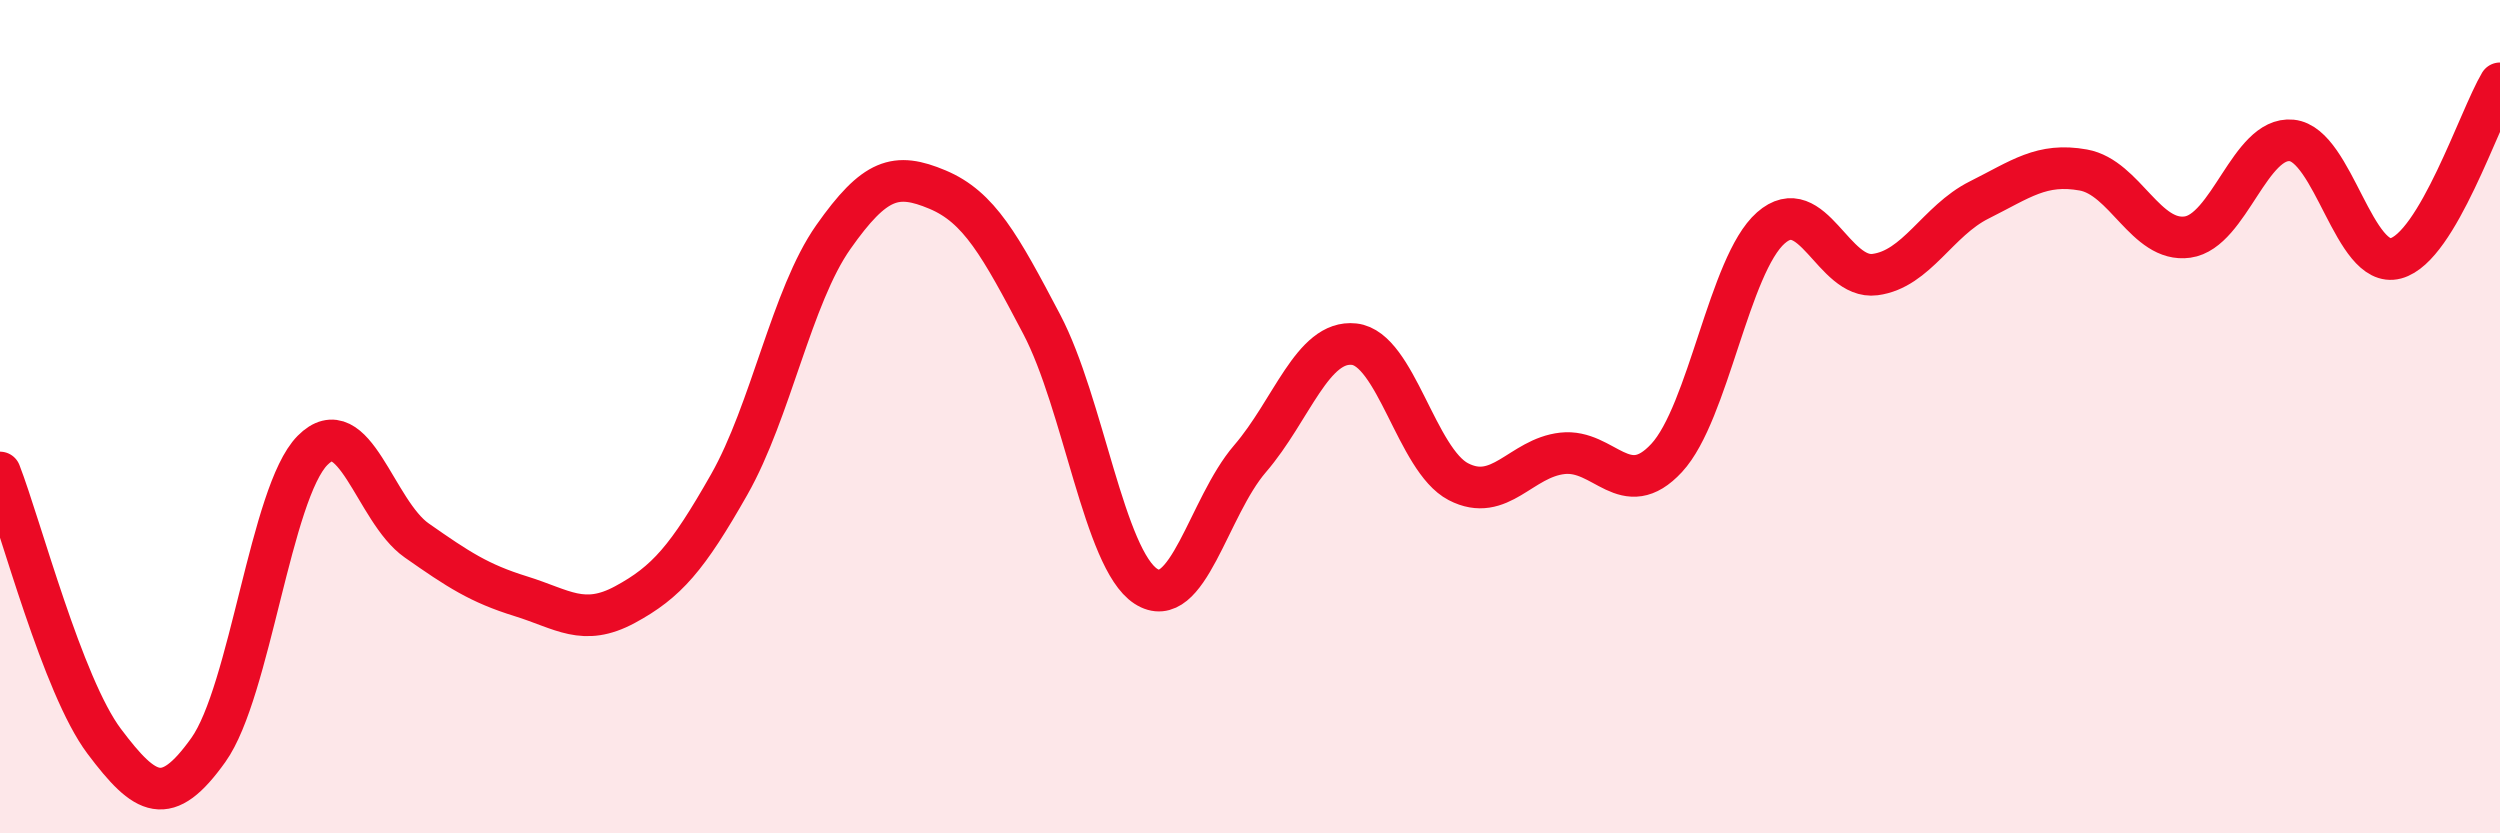
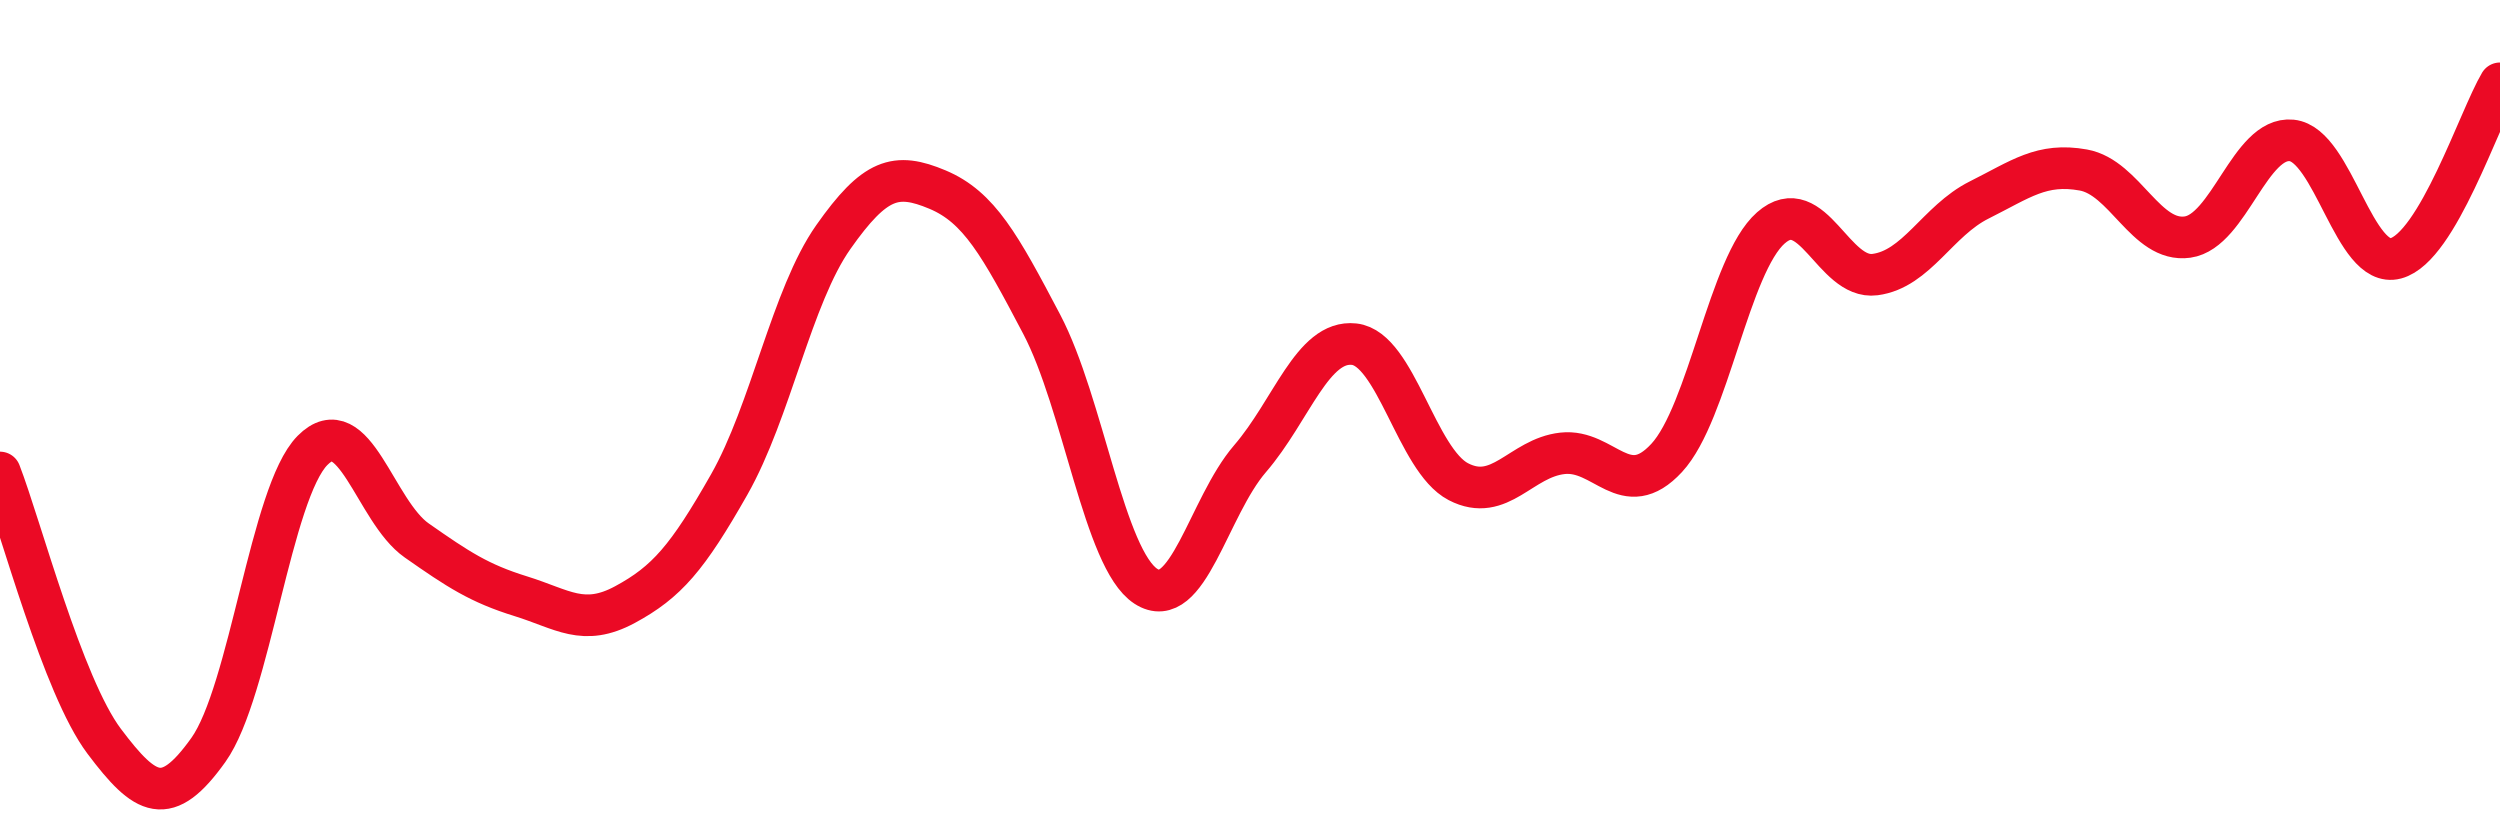
<svg xmlns="http://www.w3.org/2000/svg" width="60" height="20" viewBox="0 0 60 20">
-   <path d="M 0,11.34 C 0.5,12.63 1.5,16.46 2.5,17.79 C 3.5,19.12 4,19.4 5,18 C 6,16.6 6.5,11.82 7.5,10.81 C 8.5,9.8 9,12.27 10,12.97 C 11,13.67 11.5,14 12.5,14.31 C 13.5,14.62 14,15.05 15,14.51 C 16,13.97 16.5,13.39 17.5,11.63 C 18.5,9.87 19,7.11 20,5.69 C 21,4.27 21.5,4.13 22.5,4.55 C 23.5,4.97 24,5.88 25,7.78 C 26,9.68 26.5,13.42 27.5,14.07 C 28.5,14.72 29,12.17 30,11.01 C 31,9.85 31.5,8.15 32.5,8.26 C 33.5,8.37 34,11.04 35,11.56 C 36,12.08 36.5,10.99 37.5,10.88 C 38.5,10.77 39,12.07 40,10.99 C 41,9.91 41.5,6.35 42.5,5.47 C 43.5,4.59 44,6.72 45,6.59 C 46,6.46 46.5,5.3 47.5,4.8 C 48.5,4.3 49,3.9 50,4.08 C 51,4.26 51.5,5.83 52.5,5.69 C 53.5,5.55 54,3.27 55,3.37 C 56,3.47 56.5,6.47 57.5,6.2 C 58.5,5.93 59.5,2.84 60,2L60 20L0 20Z" fill="#EB0A25" opacity="0.1" stroke-linecap="round" stroke-linejoin="round" />
  <path d="M 0,11.34 C 0.5,12.63 1.5,16.46 2.5,17.79 C 3.5,19.12 4,19.4 5,18 C 6,16.6 6.5,11.82 7.5,10.81 C 8.5,9.8 9,12.27 10,12.97 C 11,13.67 11.5,14 12.5,14.31 C 13.5,14.62 14,15.05 15,14.51 C 16,13.97 16.5,13.39 17.5,11.63 C 18.5,9.87 19,7.11 20,5.69 C 21,4.27 21.5,4.13 22.5,4.55 C 23.5,4.97 24,5.88 25,7.78 C 26,9.68 26.5,13.42 27.5,14.07 C 28.5,14.72 29,12.17 30,11.01 C 31,9.85 31.5,8.15 32.5,8.26 C 33.5,8.37 34,11.04 35,11.56 C 36,12.08 36.5,10.99 37.5,10.88 C 38.5,10.77 39,12.07 40,10.99 C 41,9.91 41.5,6.35 42.5,5.47 C 43.5,4.59 44,6.72 45,6.59 C 46,6.46 46.5,5.3 47.5,4.8 C 48.5,4.3 49,3.9 50,4.08 C 51,4.26 51.5,5.83 52.5,5.69 C 53.5,5.55 54,3.27 55,3.37 C 56,3.47 56.5,6.47 57.5,6.2 C 58.5,5.93 59.5,2.84 60,2" stroke="#EB0A25" stroke-width="1" fill="none" stroke-linecap="round" stroke-linejoin="round" />
</svg>